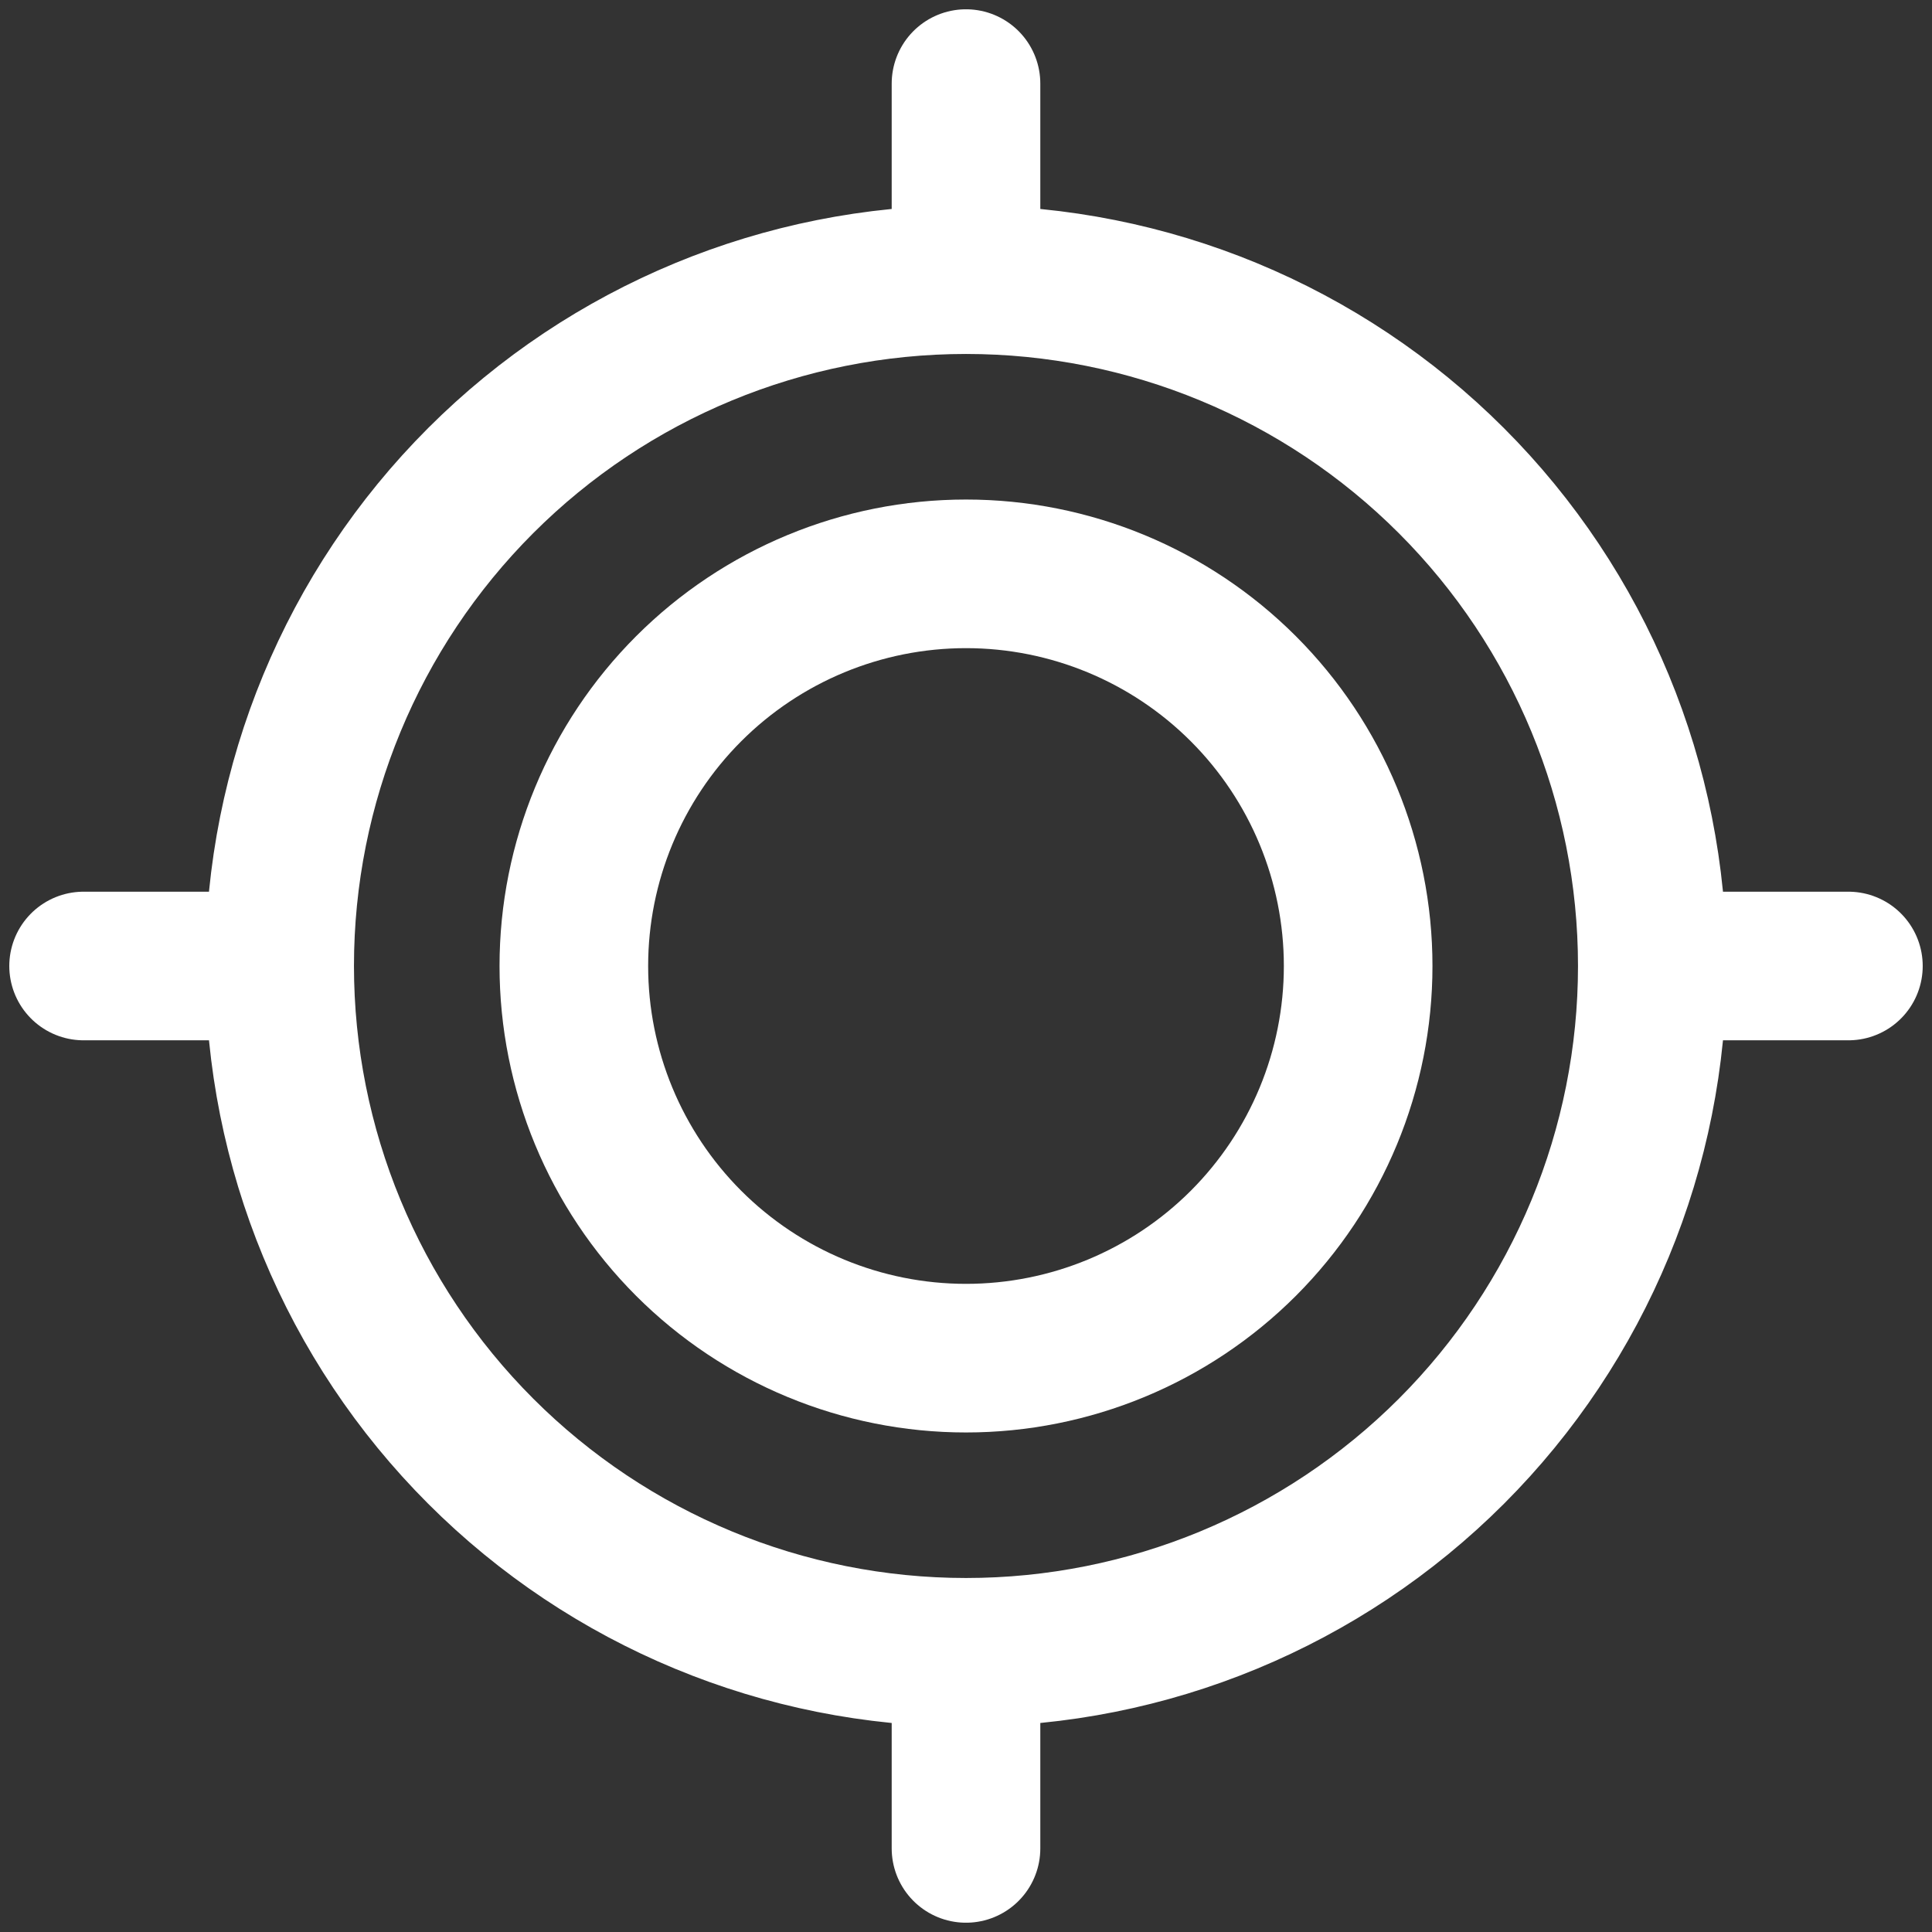
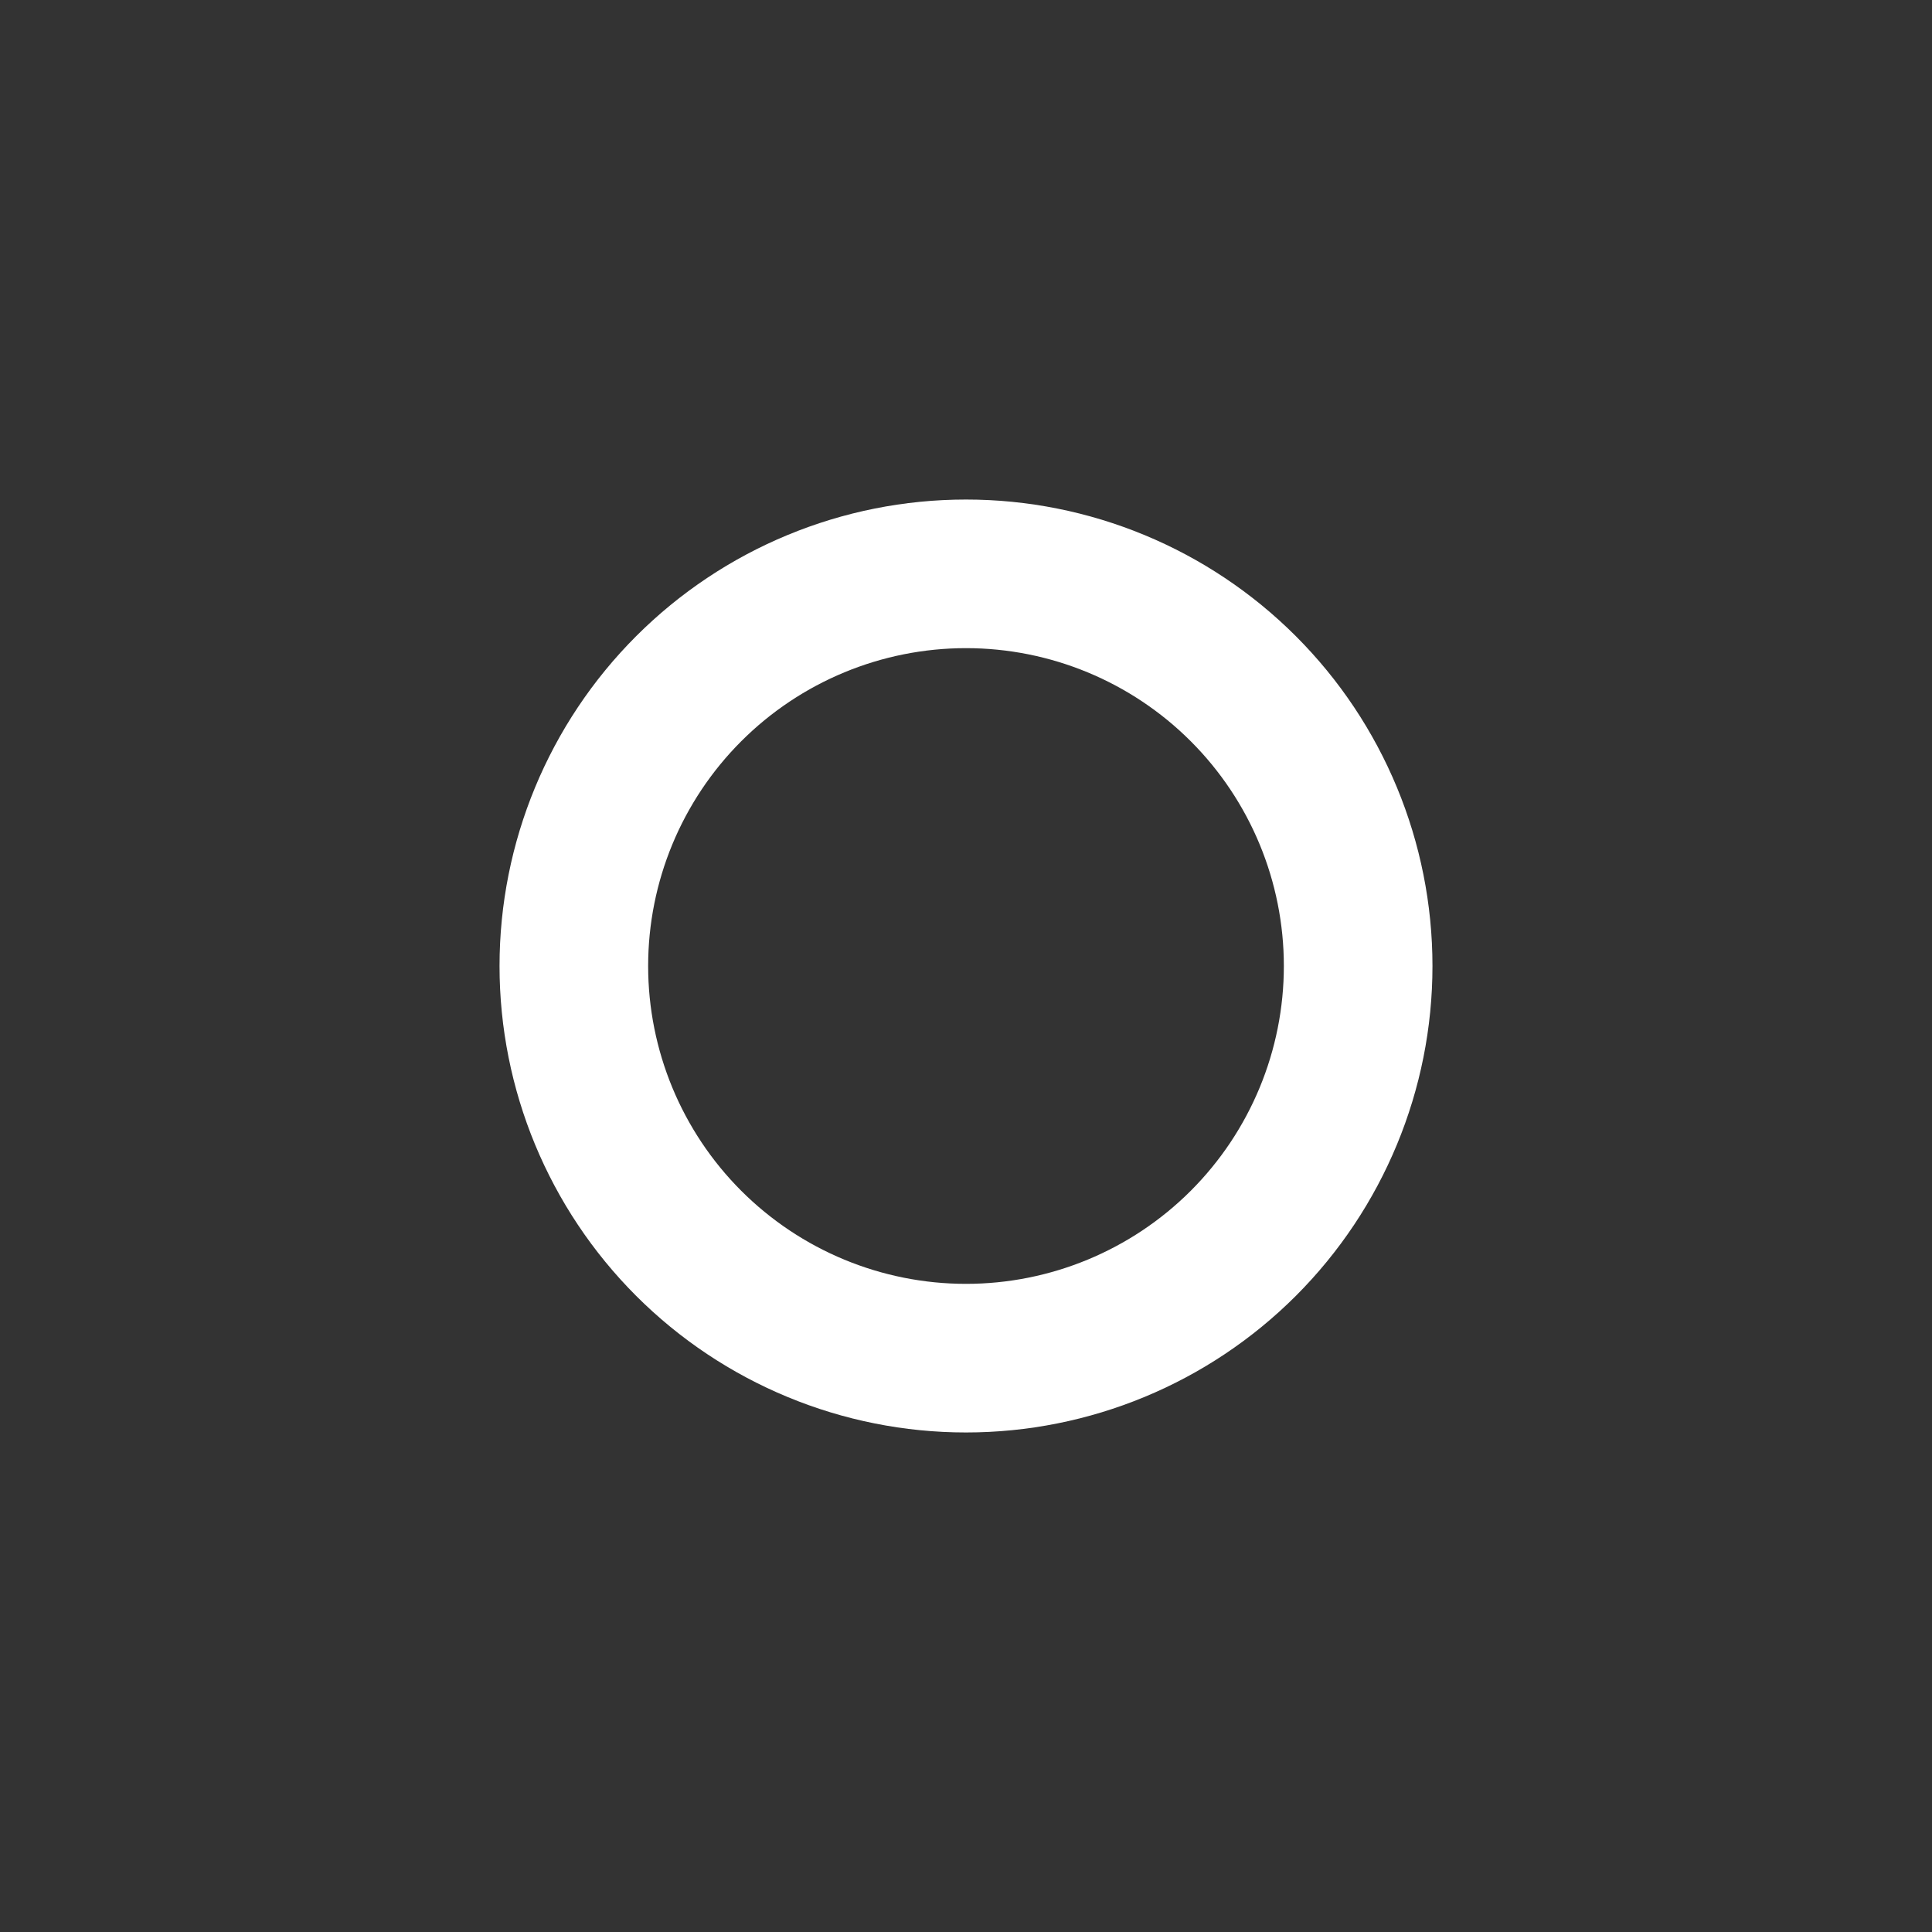
<svg xmlns="http://www.w3.org/2000/svg" width="52" height="52" viewBox="0 0 52 52" fill="none">
  <rect x="0" y="0" width="52" height="52" fill="#333333" stroke="none" />
-   <path d="M49.75 26H44.472M44.472 26C44.472 30.899 42.527 35.597 39.063 39.062C35.598 42.526 30.899 44.472 26 44.472M44.472 26C44.472 21.101 42.527 16.4 39.063 12.936C35.598 9.471 30.899 7.527 26 7.527M26 2.25V7.527M26 7.527C21.101 7.527 16.402 9.471 12.938 12.935C9.474 16.4 7.527 21.098 7.527 25.997C7.527 30.897 9.474 35.595 12.938 39.059C16.402 42.524 21.101 44.472 26 44.472M2.25 26H7.527M26 49.75V44.472" stroke="white" stroke-width="4" stroke-miterlimit="10" stroke-linecap="round" />
  <path d="M26 36.555C28.799 36.555 31.484 35.443 33.464 33.464C35.443 31.484 36.555 28.799 36.555 26C36.555 23.201 35.443 20.516 33.464 18.537C31.484 16.557 28.799 15.445 26 15.445C23.201 15.445 20.516 16.557 18.536 18.537C16.557 20.516 15.445 23.201 15.445 26C15.445 28.799 16.557 31.484 18.536 33.464C20.516 35.443 23.201 36.555 26 36.555Z" stroke="white" stroke-width="4" stroke-miterlimit="10" stroke-linecap="round" />
</svg>